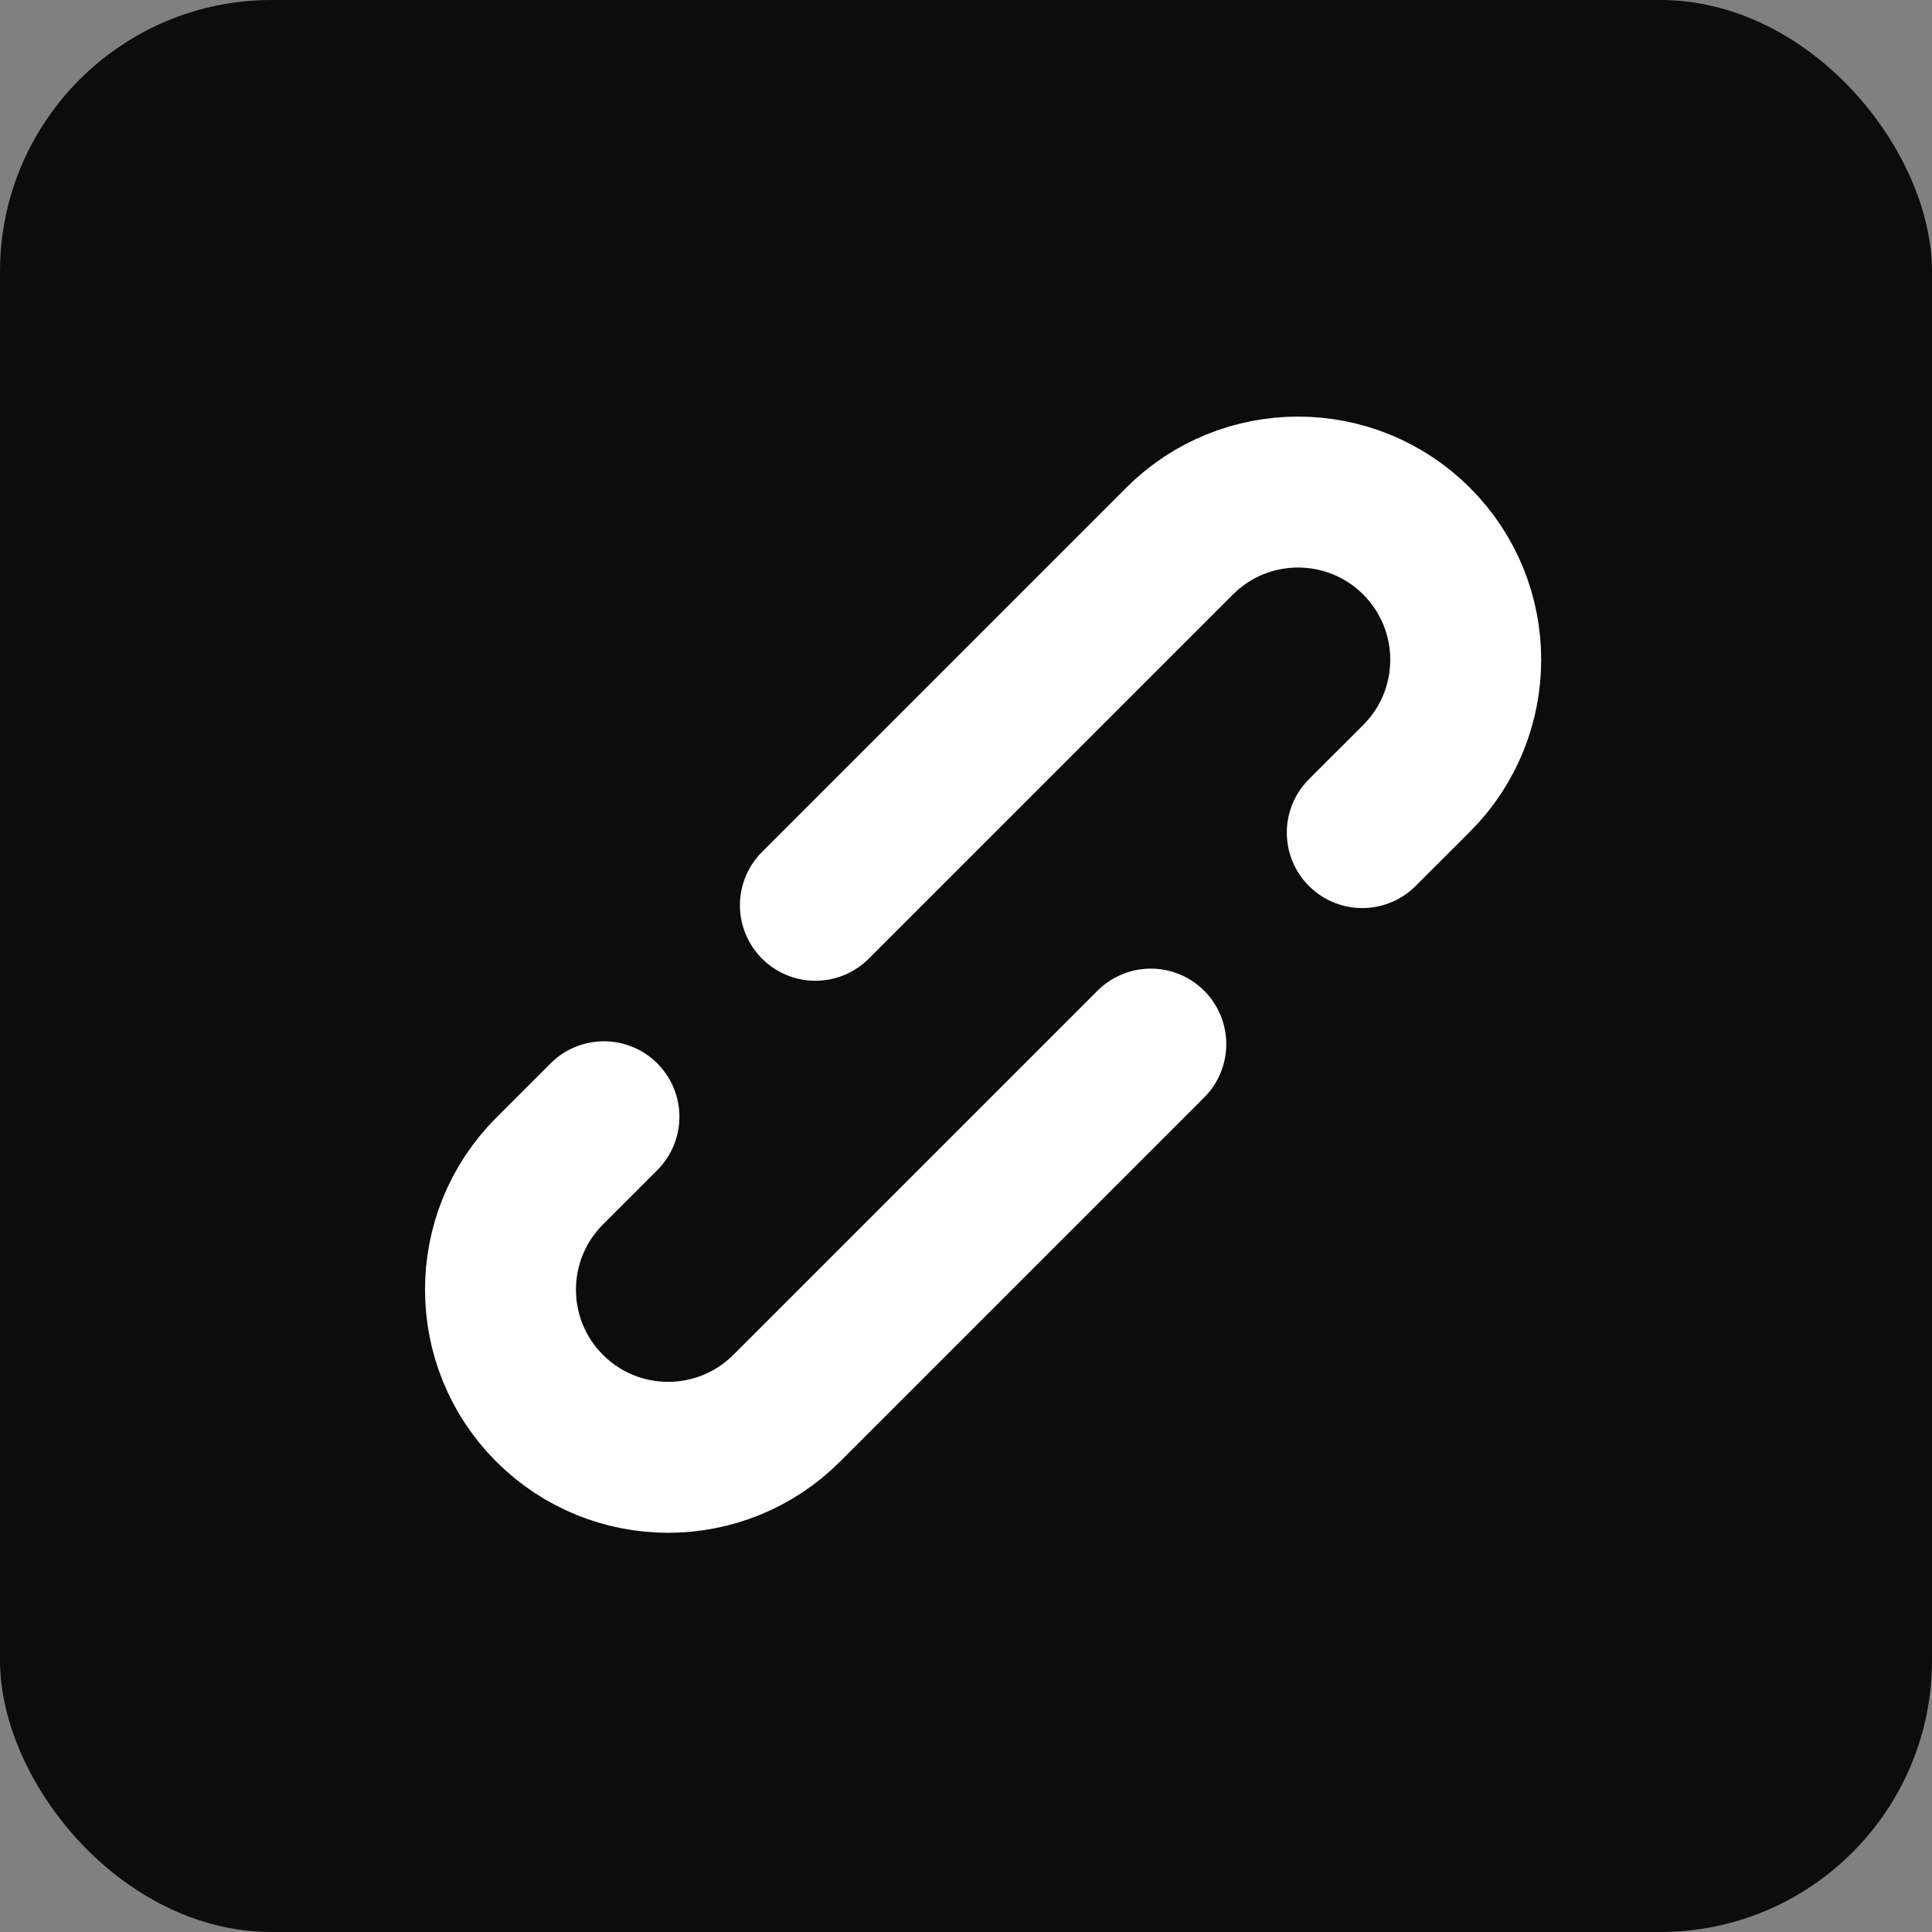
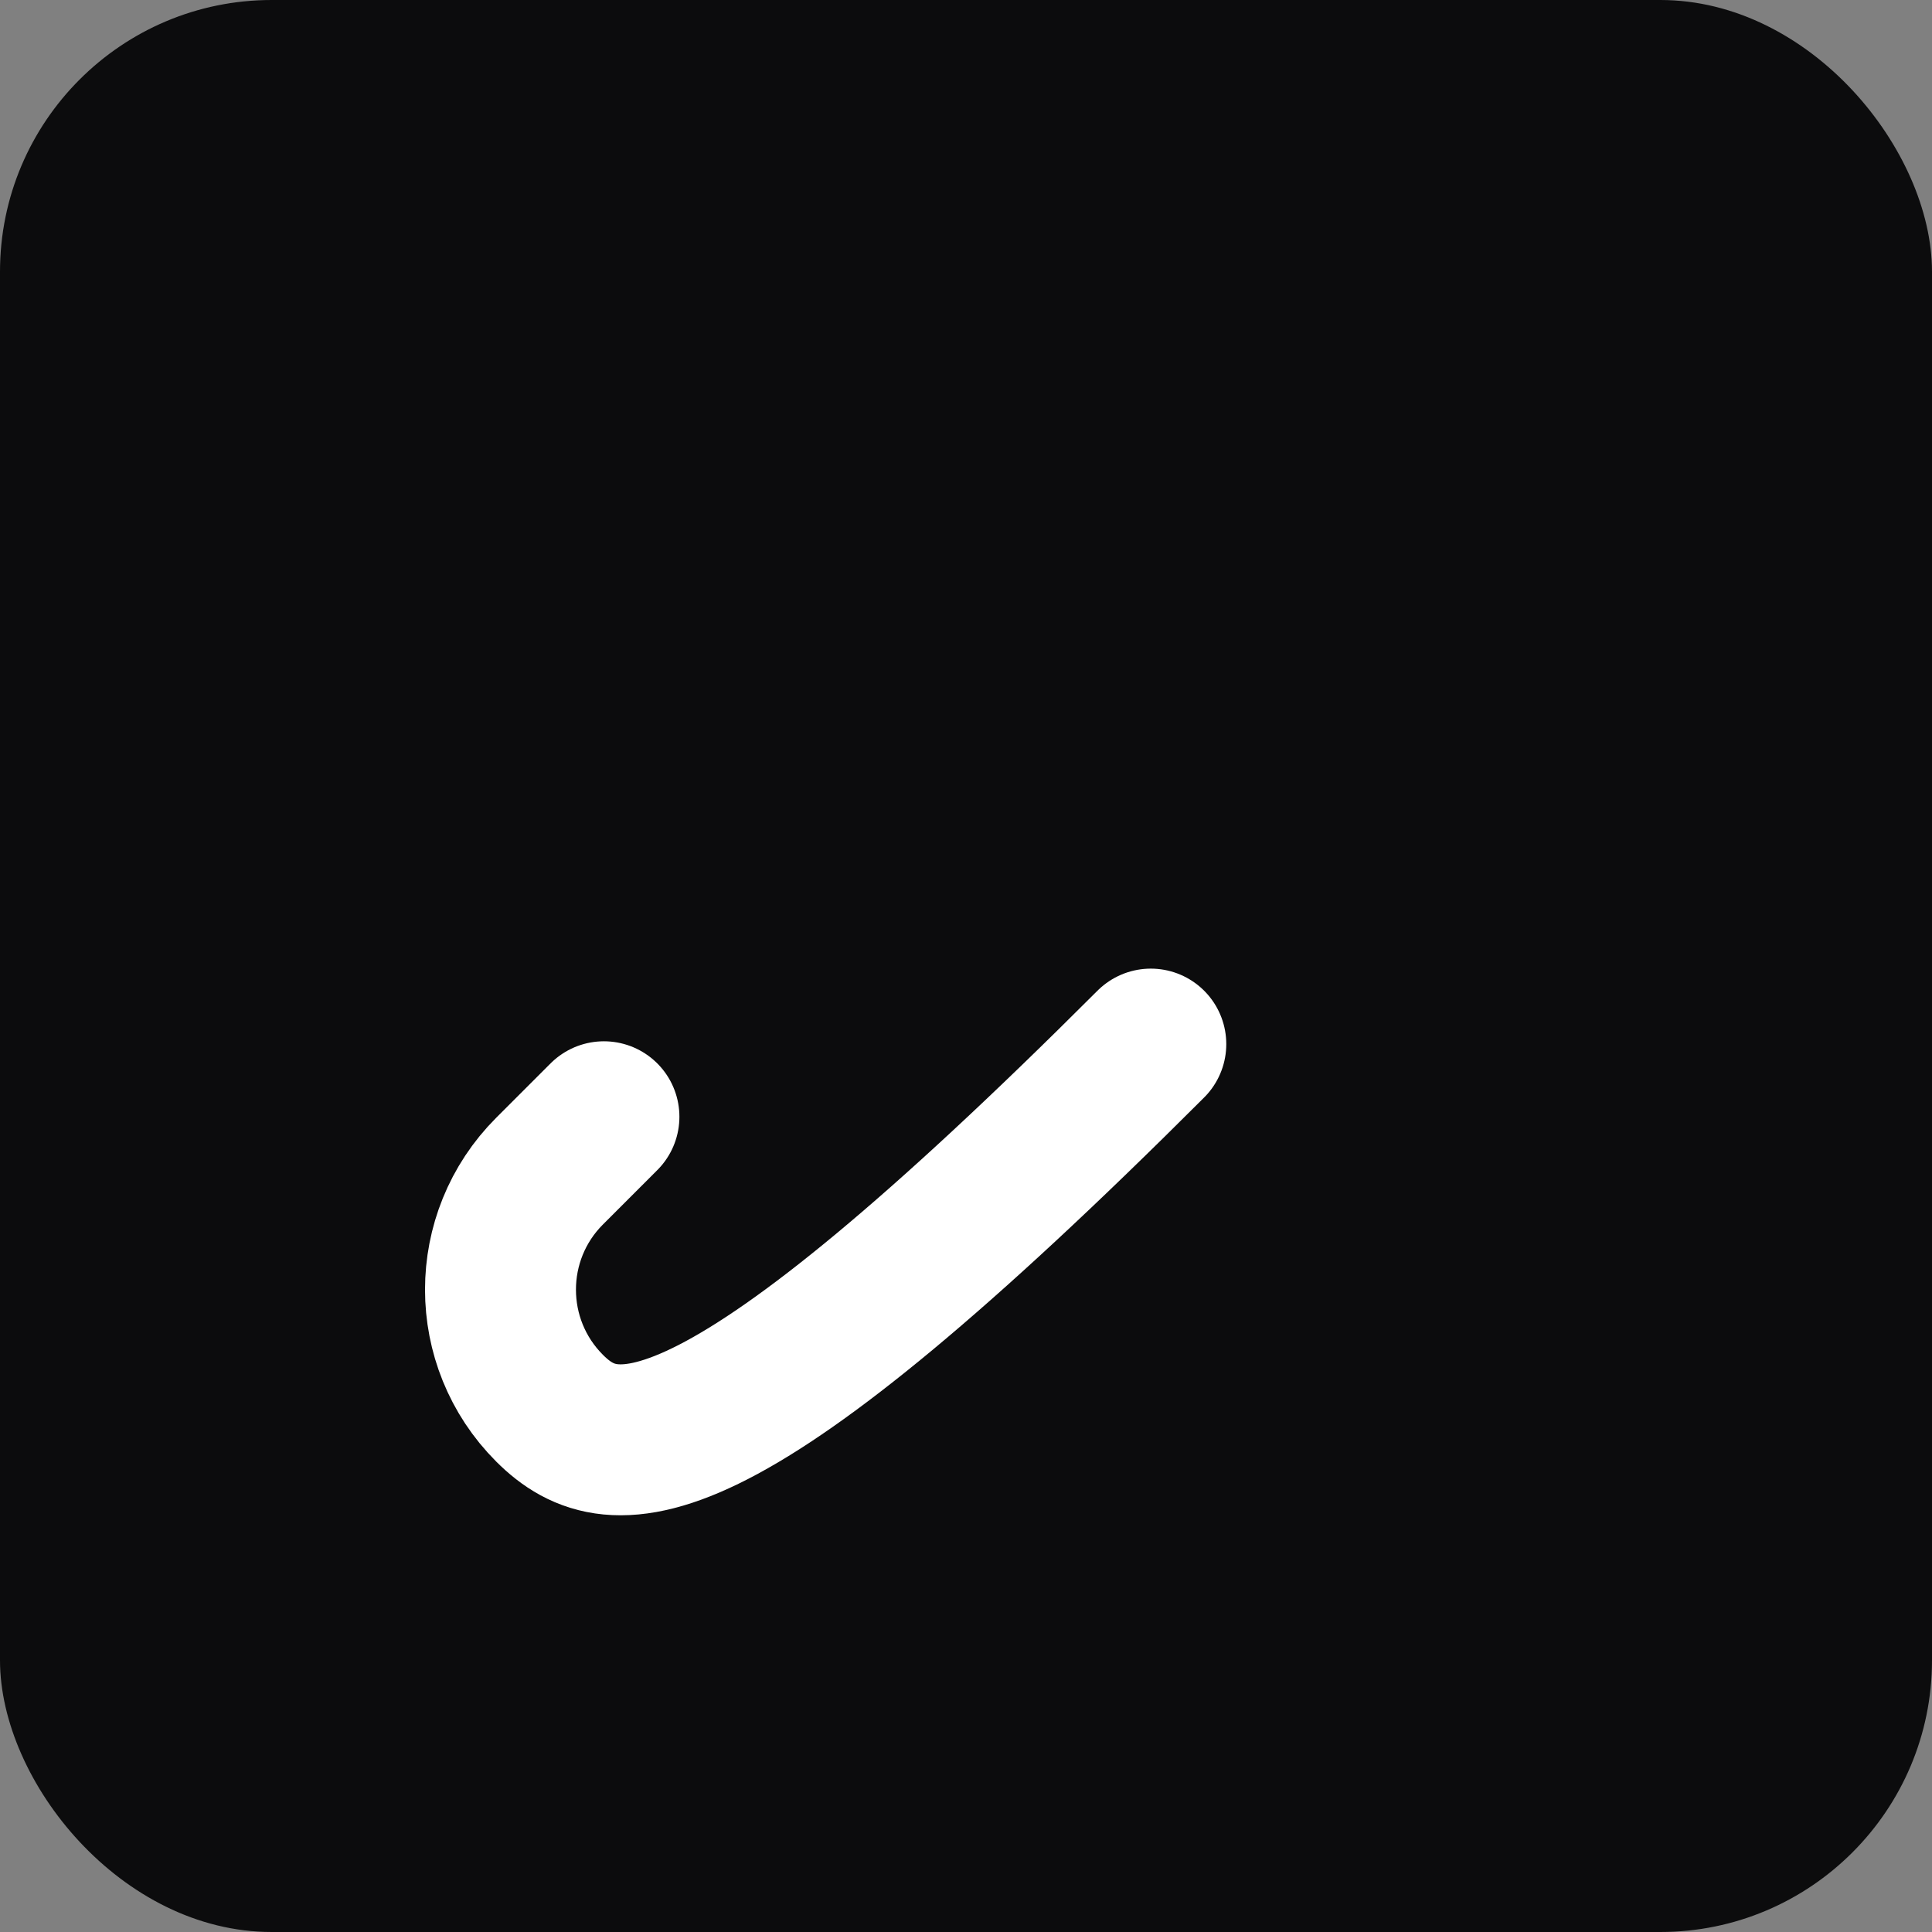
<svg xmlns="http://www.w3.org/2000/svg" width="64" height="64" viewBox="0 0 64 64" fill="none">
  <rect x="0" y="0" width="64" height="64" fill="#808080" stroke="none" />
  <rect width="64" height="64" rx="9" fill="#0C0C0D" />
-   <path d="M27.011 29.989L39.073 17.927C41.242 15.758 44.758 15.758 46.927 17.927C49.096 20.096 49.096 23.613 46.927 25.782L45.127 27.581" stroke="white" stroke-width="5" stroke-linecap="round" />
-   <path d="M38.122 34.587L26.06 46.649C23.891 48.818 20.375 48.818 18.206 46.649C16.037 44.48 16.037 40.963 18.206 38.794L20.006 36.994" stroke="white" stroke-width="5" stroke-linecap="round" />
+   <path d="M38.122 34.587C23.891 48.818 20.375 48.818 18.206 46.649C16.037 44.48 16.037 40.963 18.206 38.794L20.006 36.994" stroke="white" stroke-width="5" stroke-linecap="round" />
</svg>